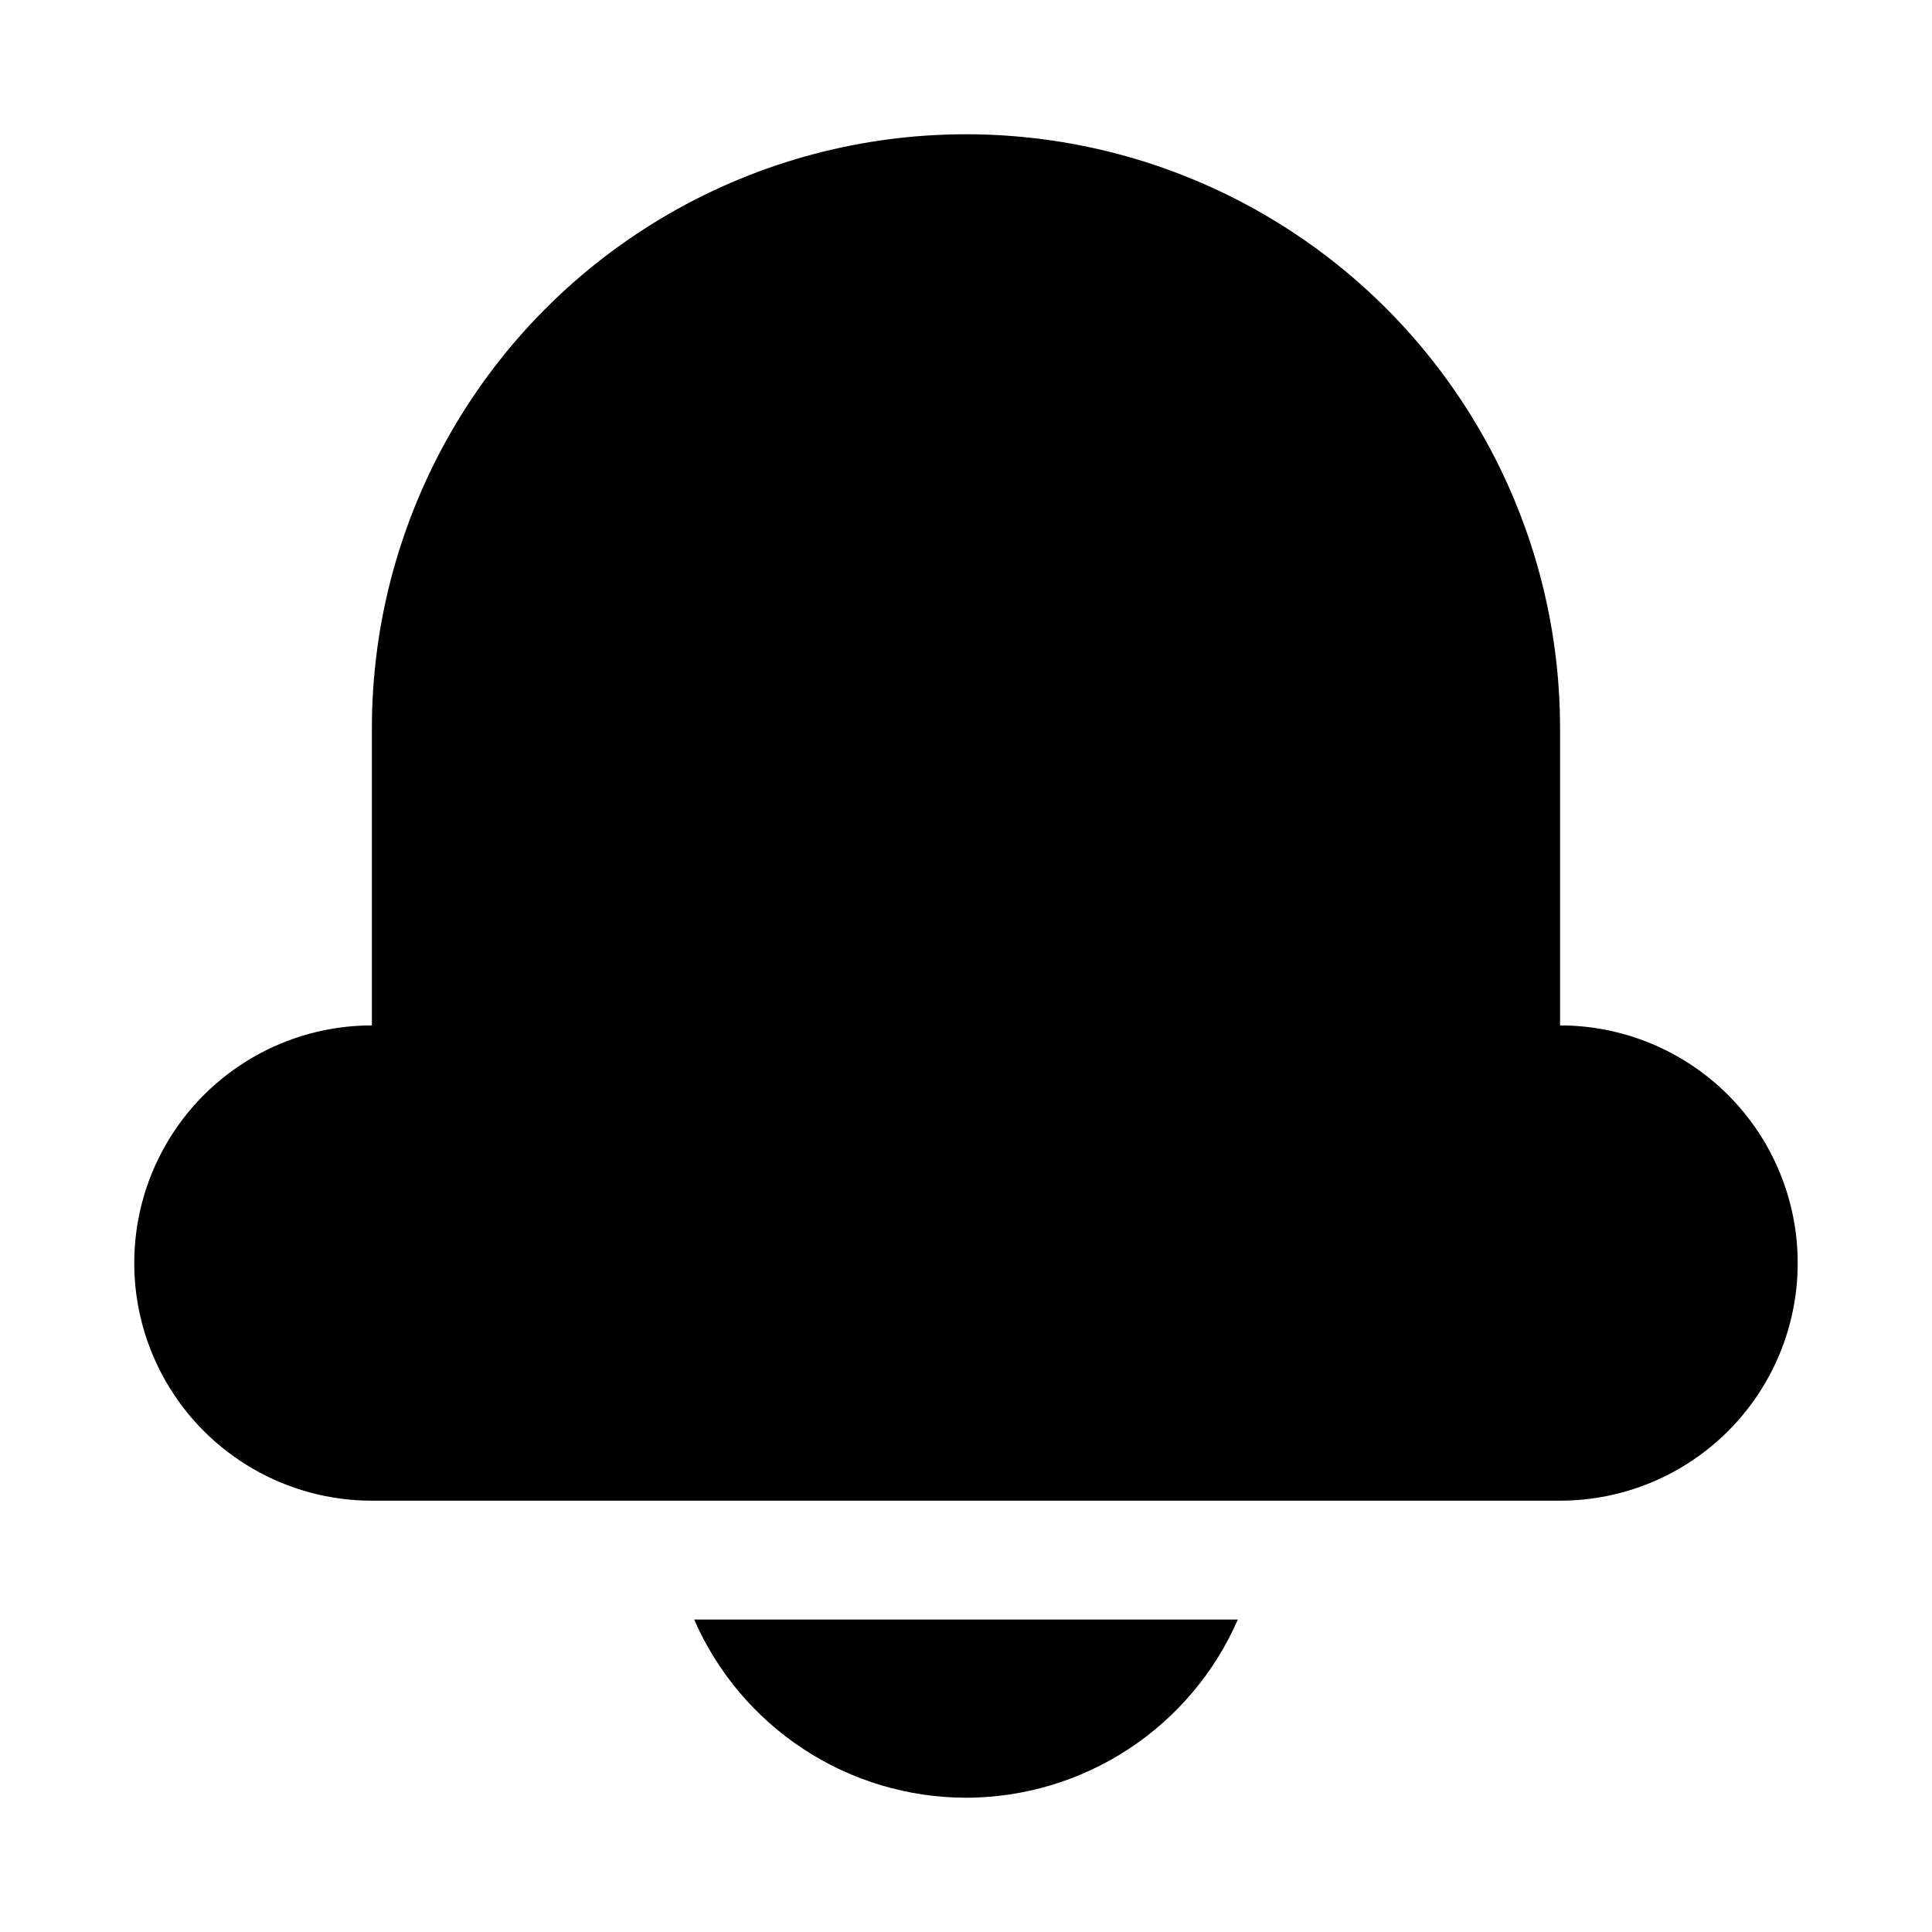
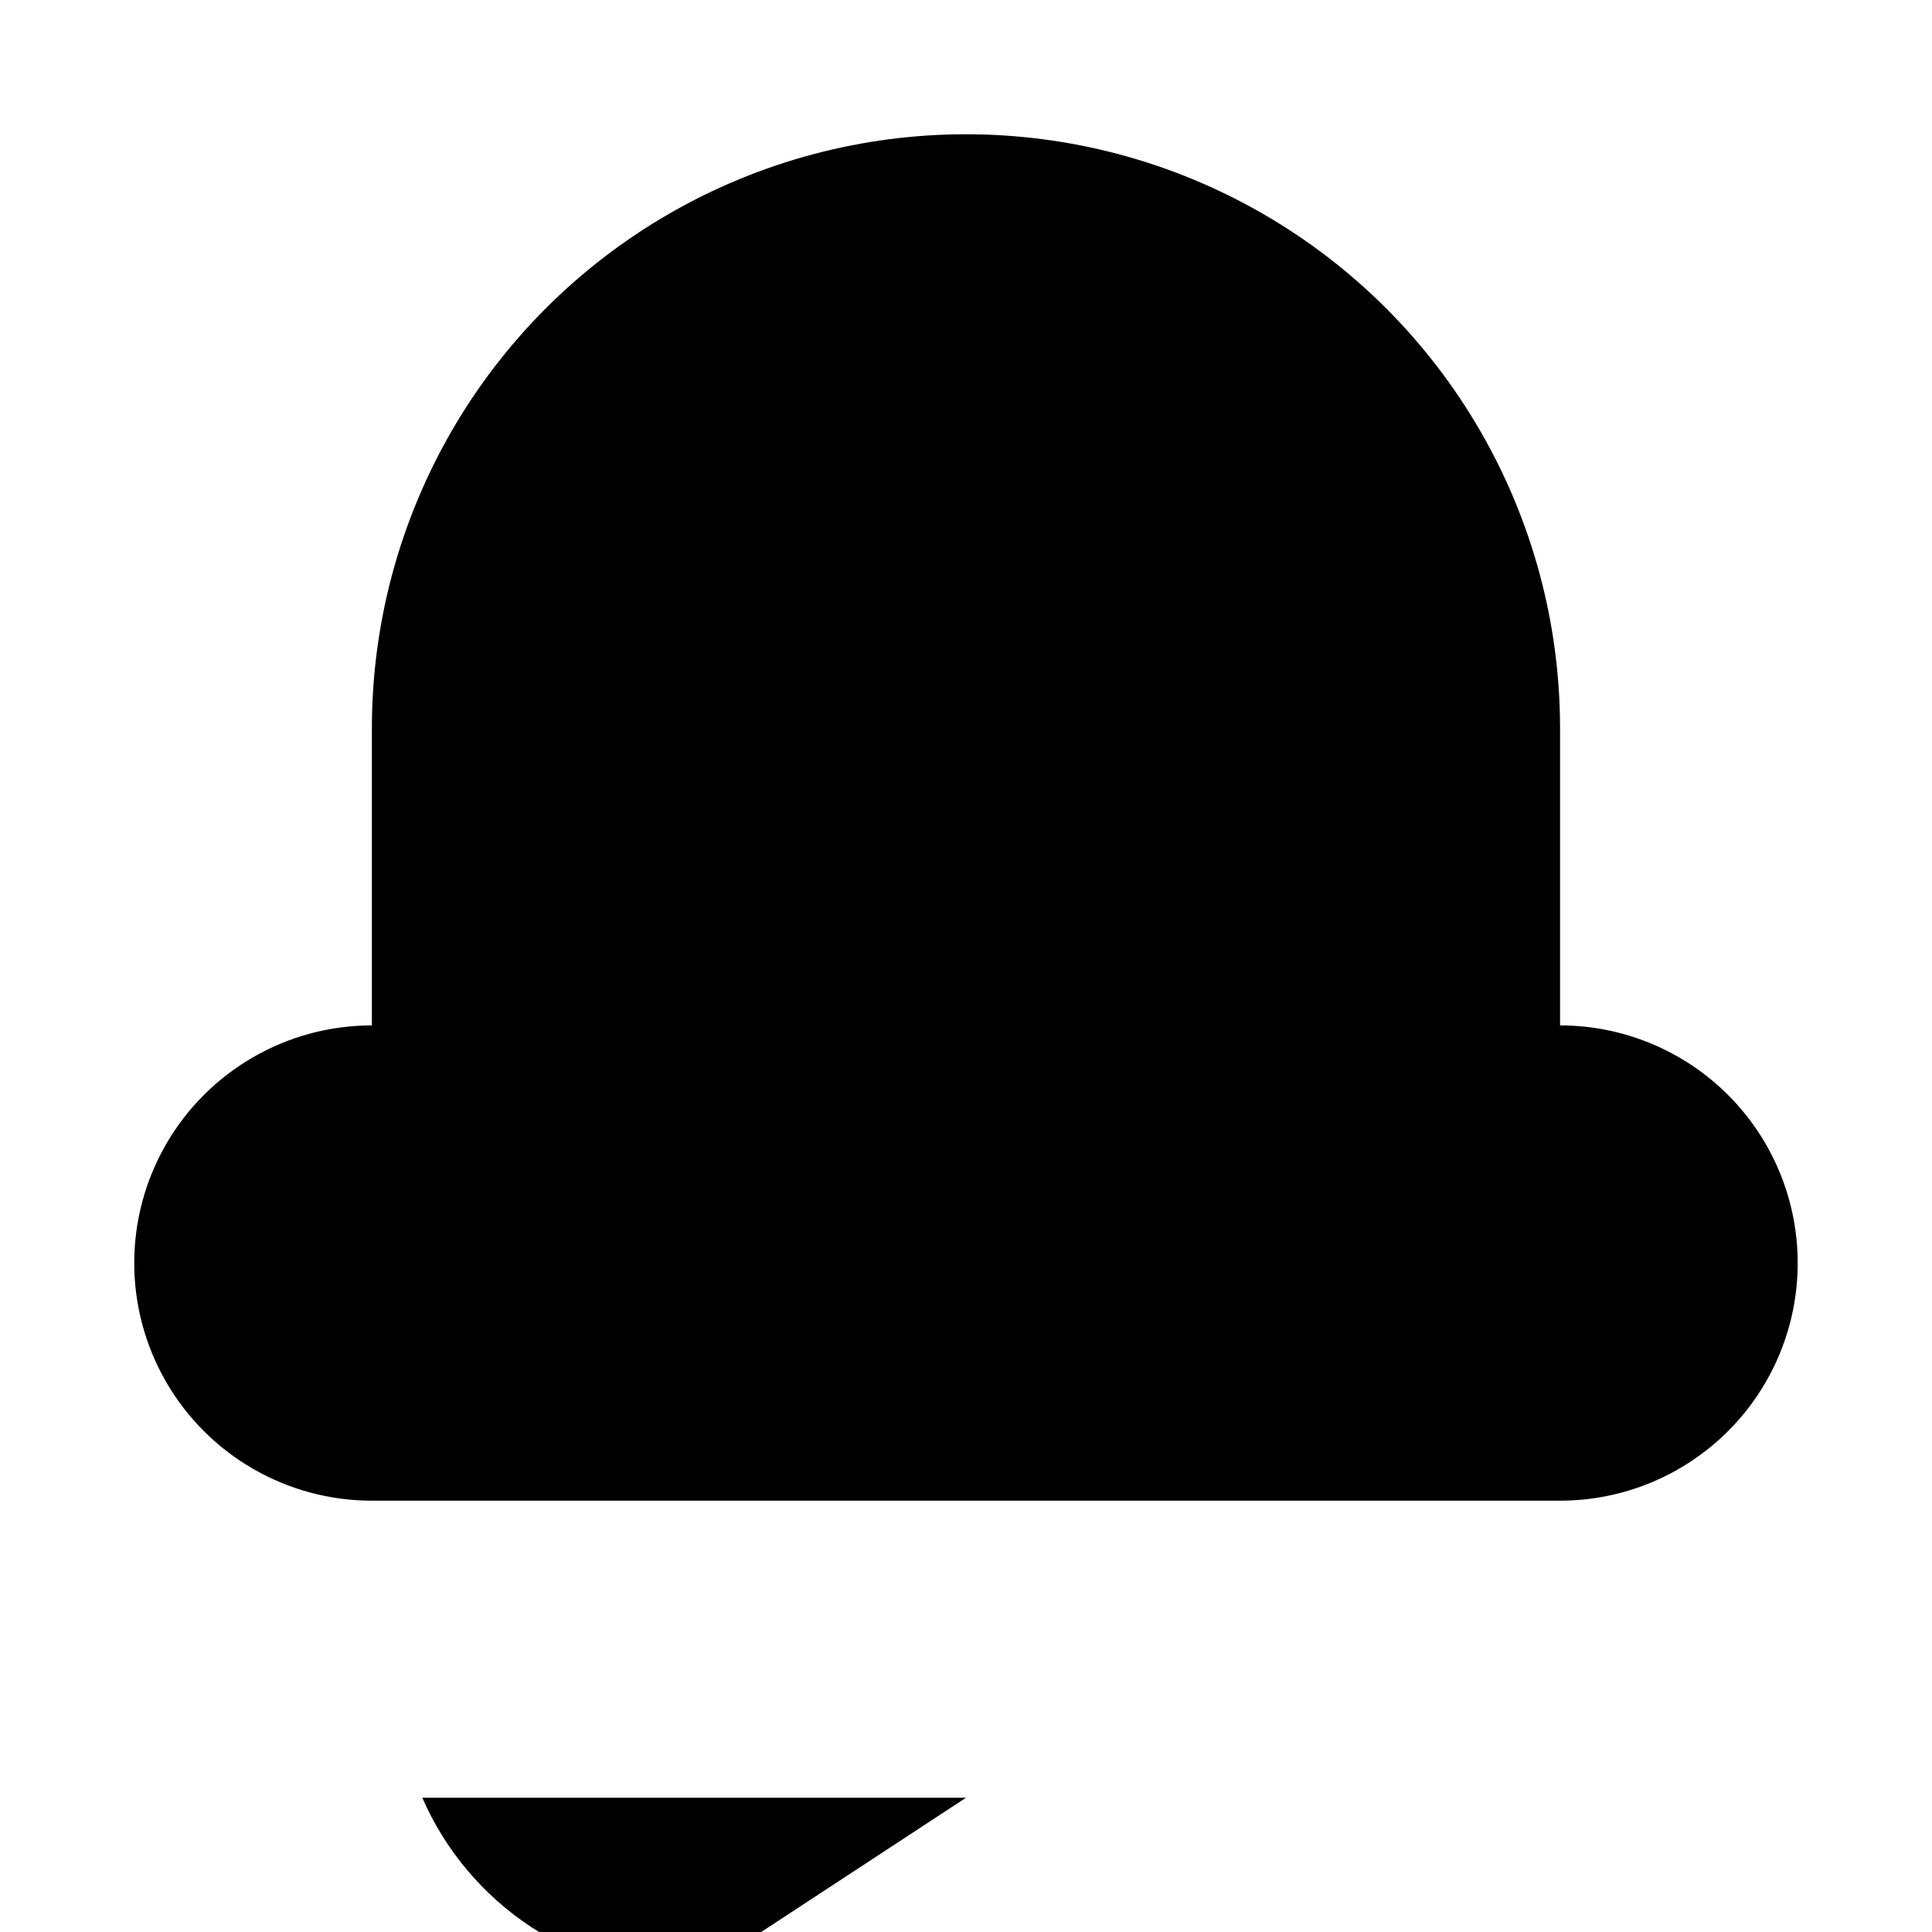
<svg xmlns="http://www.w3.org/2000/svg" fill="#000000" width="800px" height="800px" version="1.1" viewBox="144 144 512 512">
-   <path d="m620.41 478.72c0 16.703-6.633 32.719-18.445 44.531-11.809 11.809-27.828 18.445-44.531 18.445h-314.88c-22.5 0-43.289-12.004-54.539-31.488s-11.25-43.492 0-62.977 32.039-31.488 54.539-31.488v-78.719c0-56.25 30.008-108.22 78.719-136.35 48.715-28.125 108.73-28.125 157.44 0s78.719 80.098 78.719 136.35v78.719c16.703 0 32.723 6.637 44.531 18.445 11.812 11.812 18.445 27.828 18.445 44.531zm-220.41 141.7c15.297-0.02 30.262-4.496 43.055-12.887 12.797-8.387 22.867-20.32 28.988-34.344h-144.09c6.121 14.023 16.195 25.957 28.988 34.344 12.797 8.391 27.758 12.867 43.059 12.887z" />
+   <path d="m620.41 478.72c0 16.703-6.633 32.719-18.445 44.531-11.809 11.809-27.828 18.445-44.531 18.445h-314.88c-22.5 0-43.289-12.004-54.539-31.488s-11.25-43.492 0-62.977 32.039-31.488 54.539-31.488v-78.719c0-56.25 30.008-108.22 78.719-136.35 48.715-28.125 108.73-28.125 157.44 0s78.719 80.098 78.719 136.35v78.719c16.703 0 32.723 6.637 44.531 18.445 11.812 11.812 18.445 27.828 18.445 44.531zm-220.41 141.7h-144.09c6.121 14.023 16.195 25.957 28.988 34.344 12.797 8.391 27.758 12.867 43.059 12.887z" />
</svg>